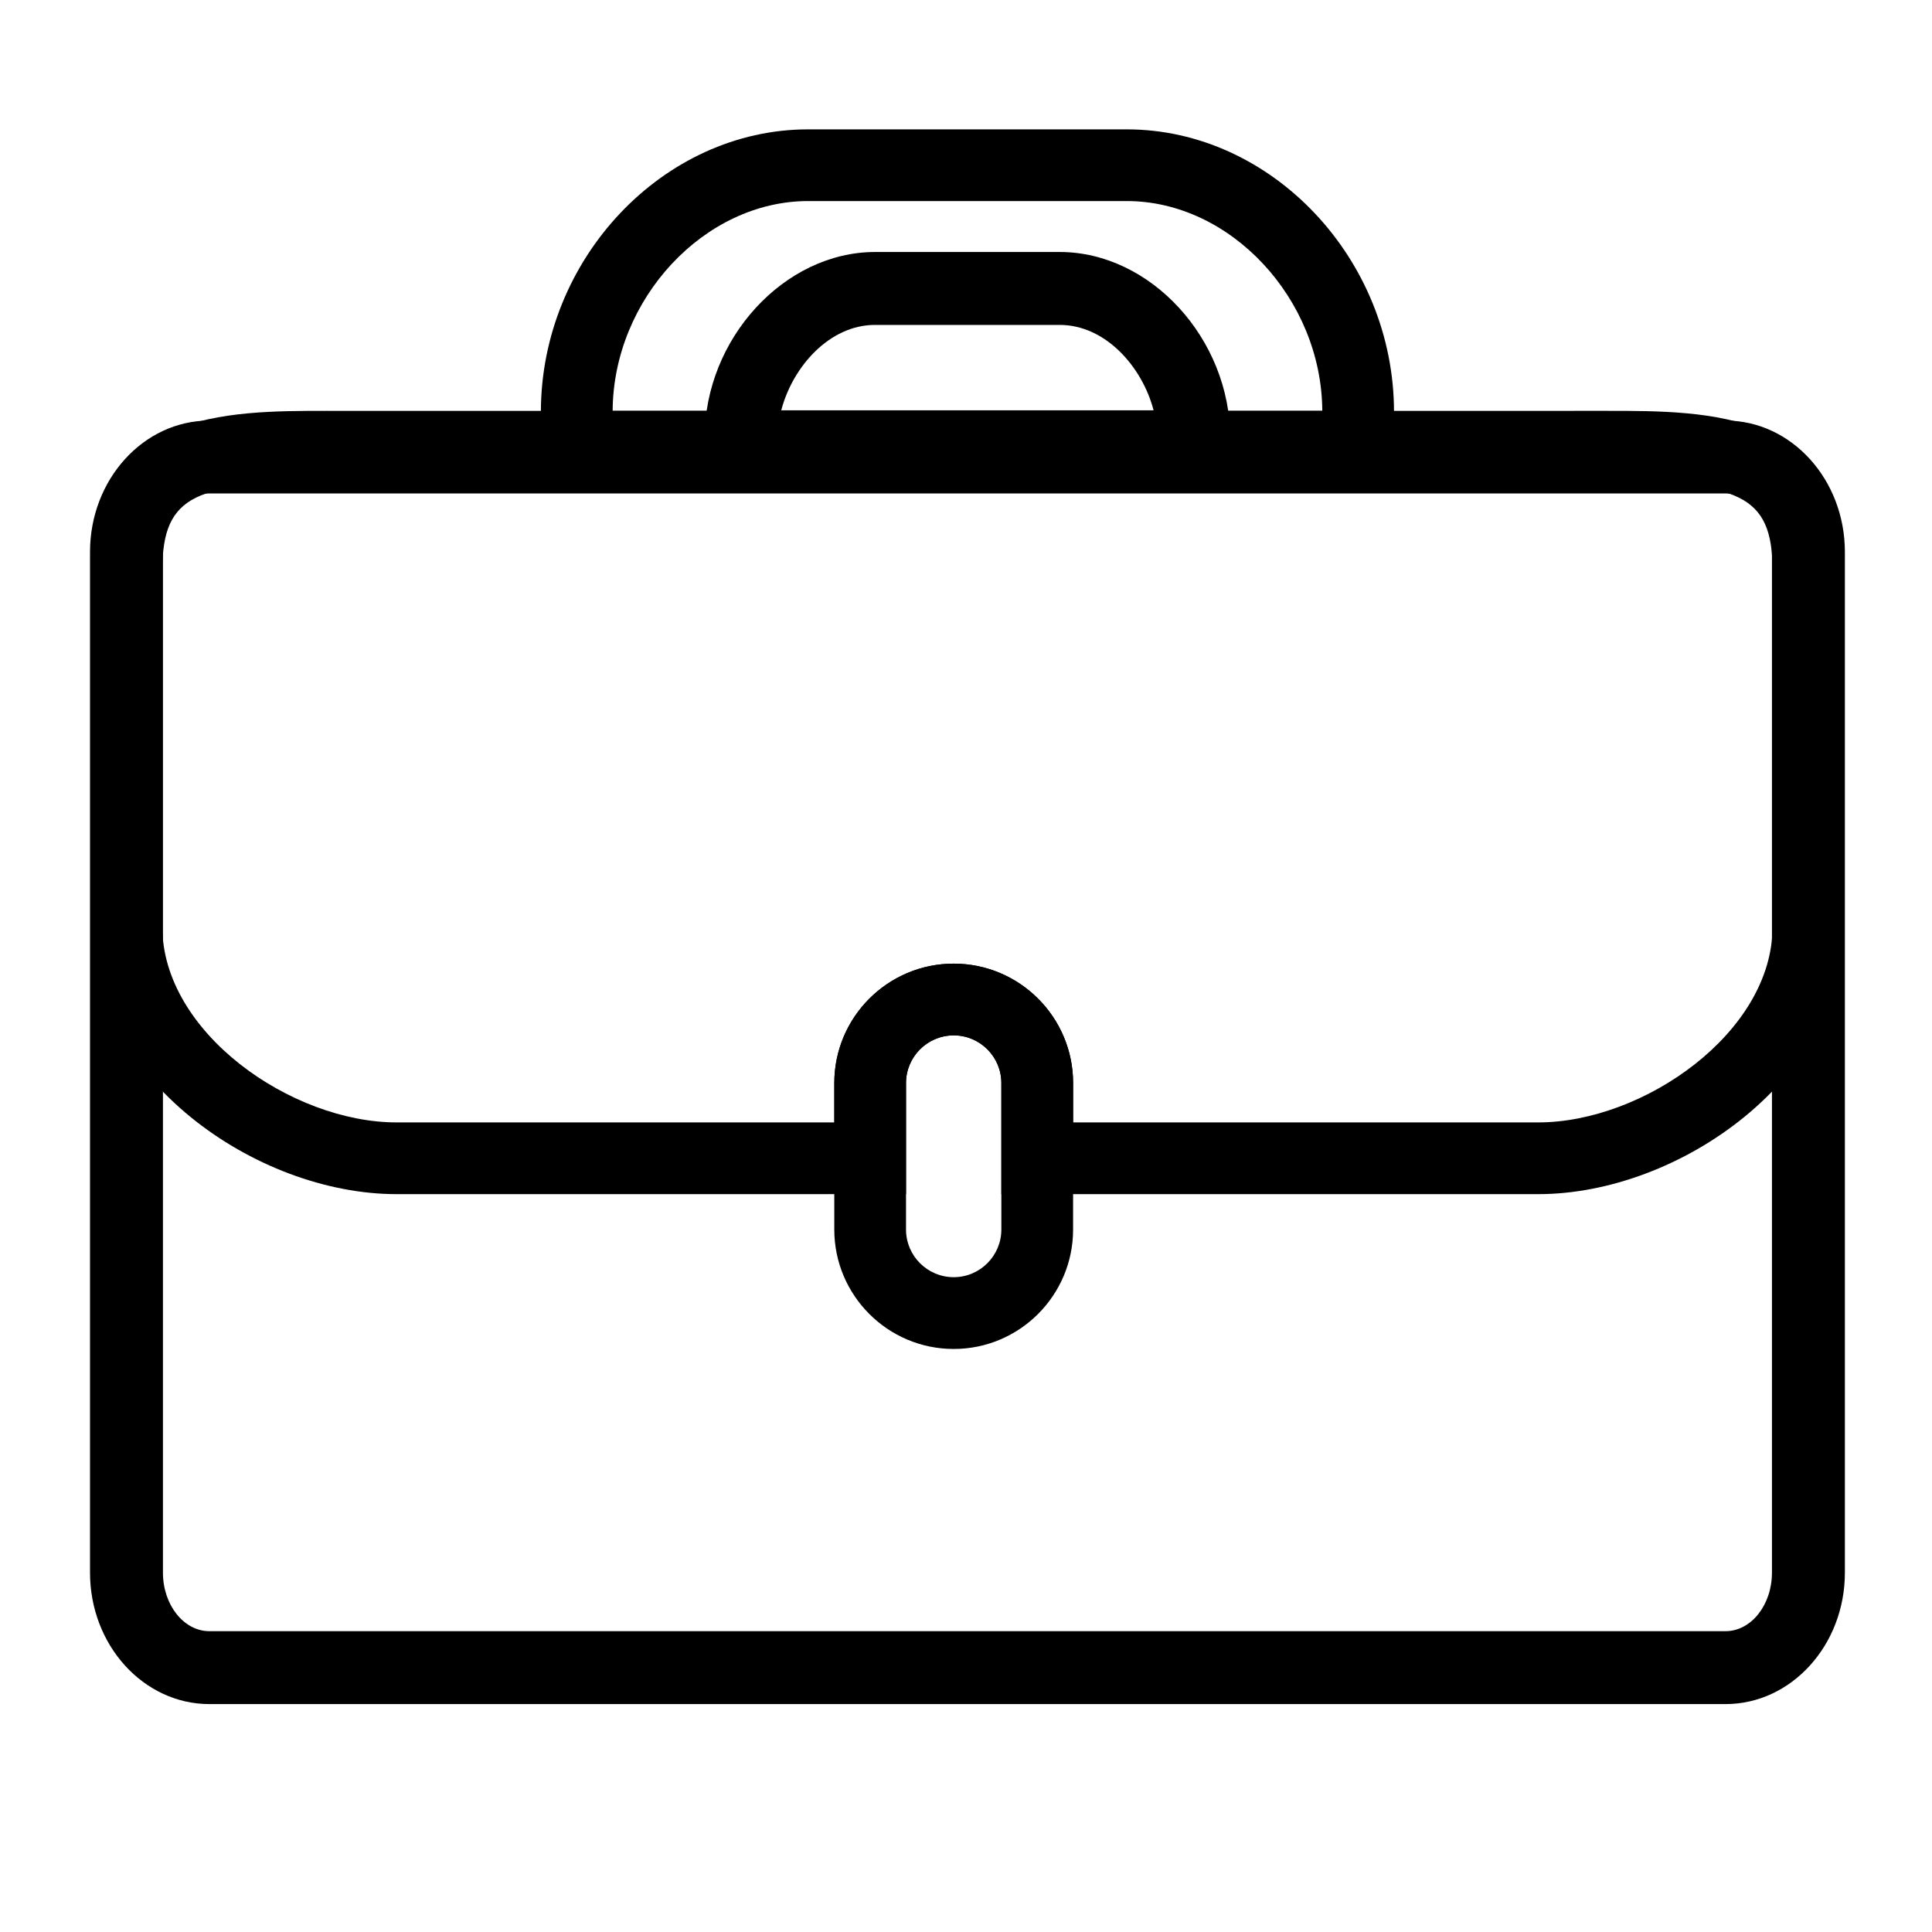
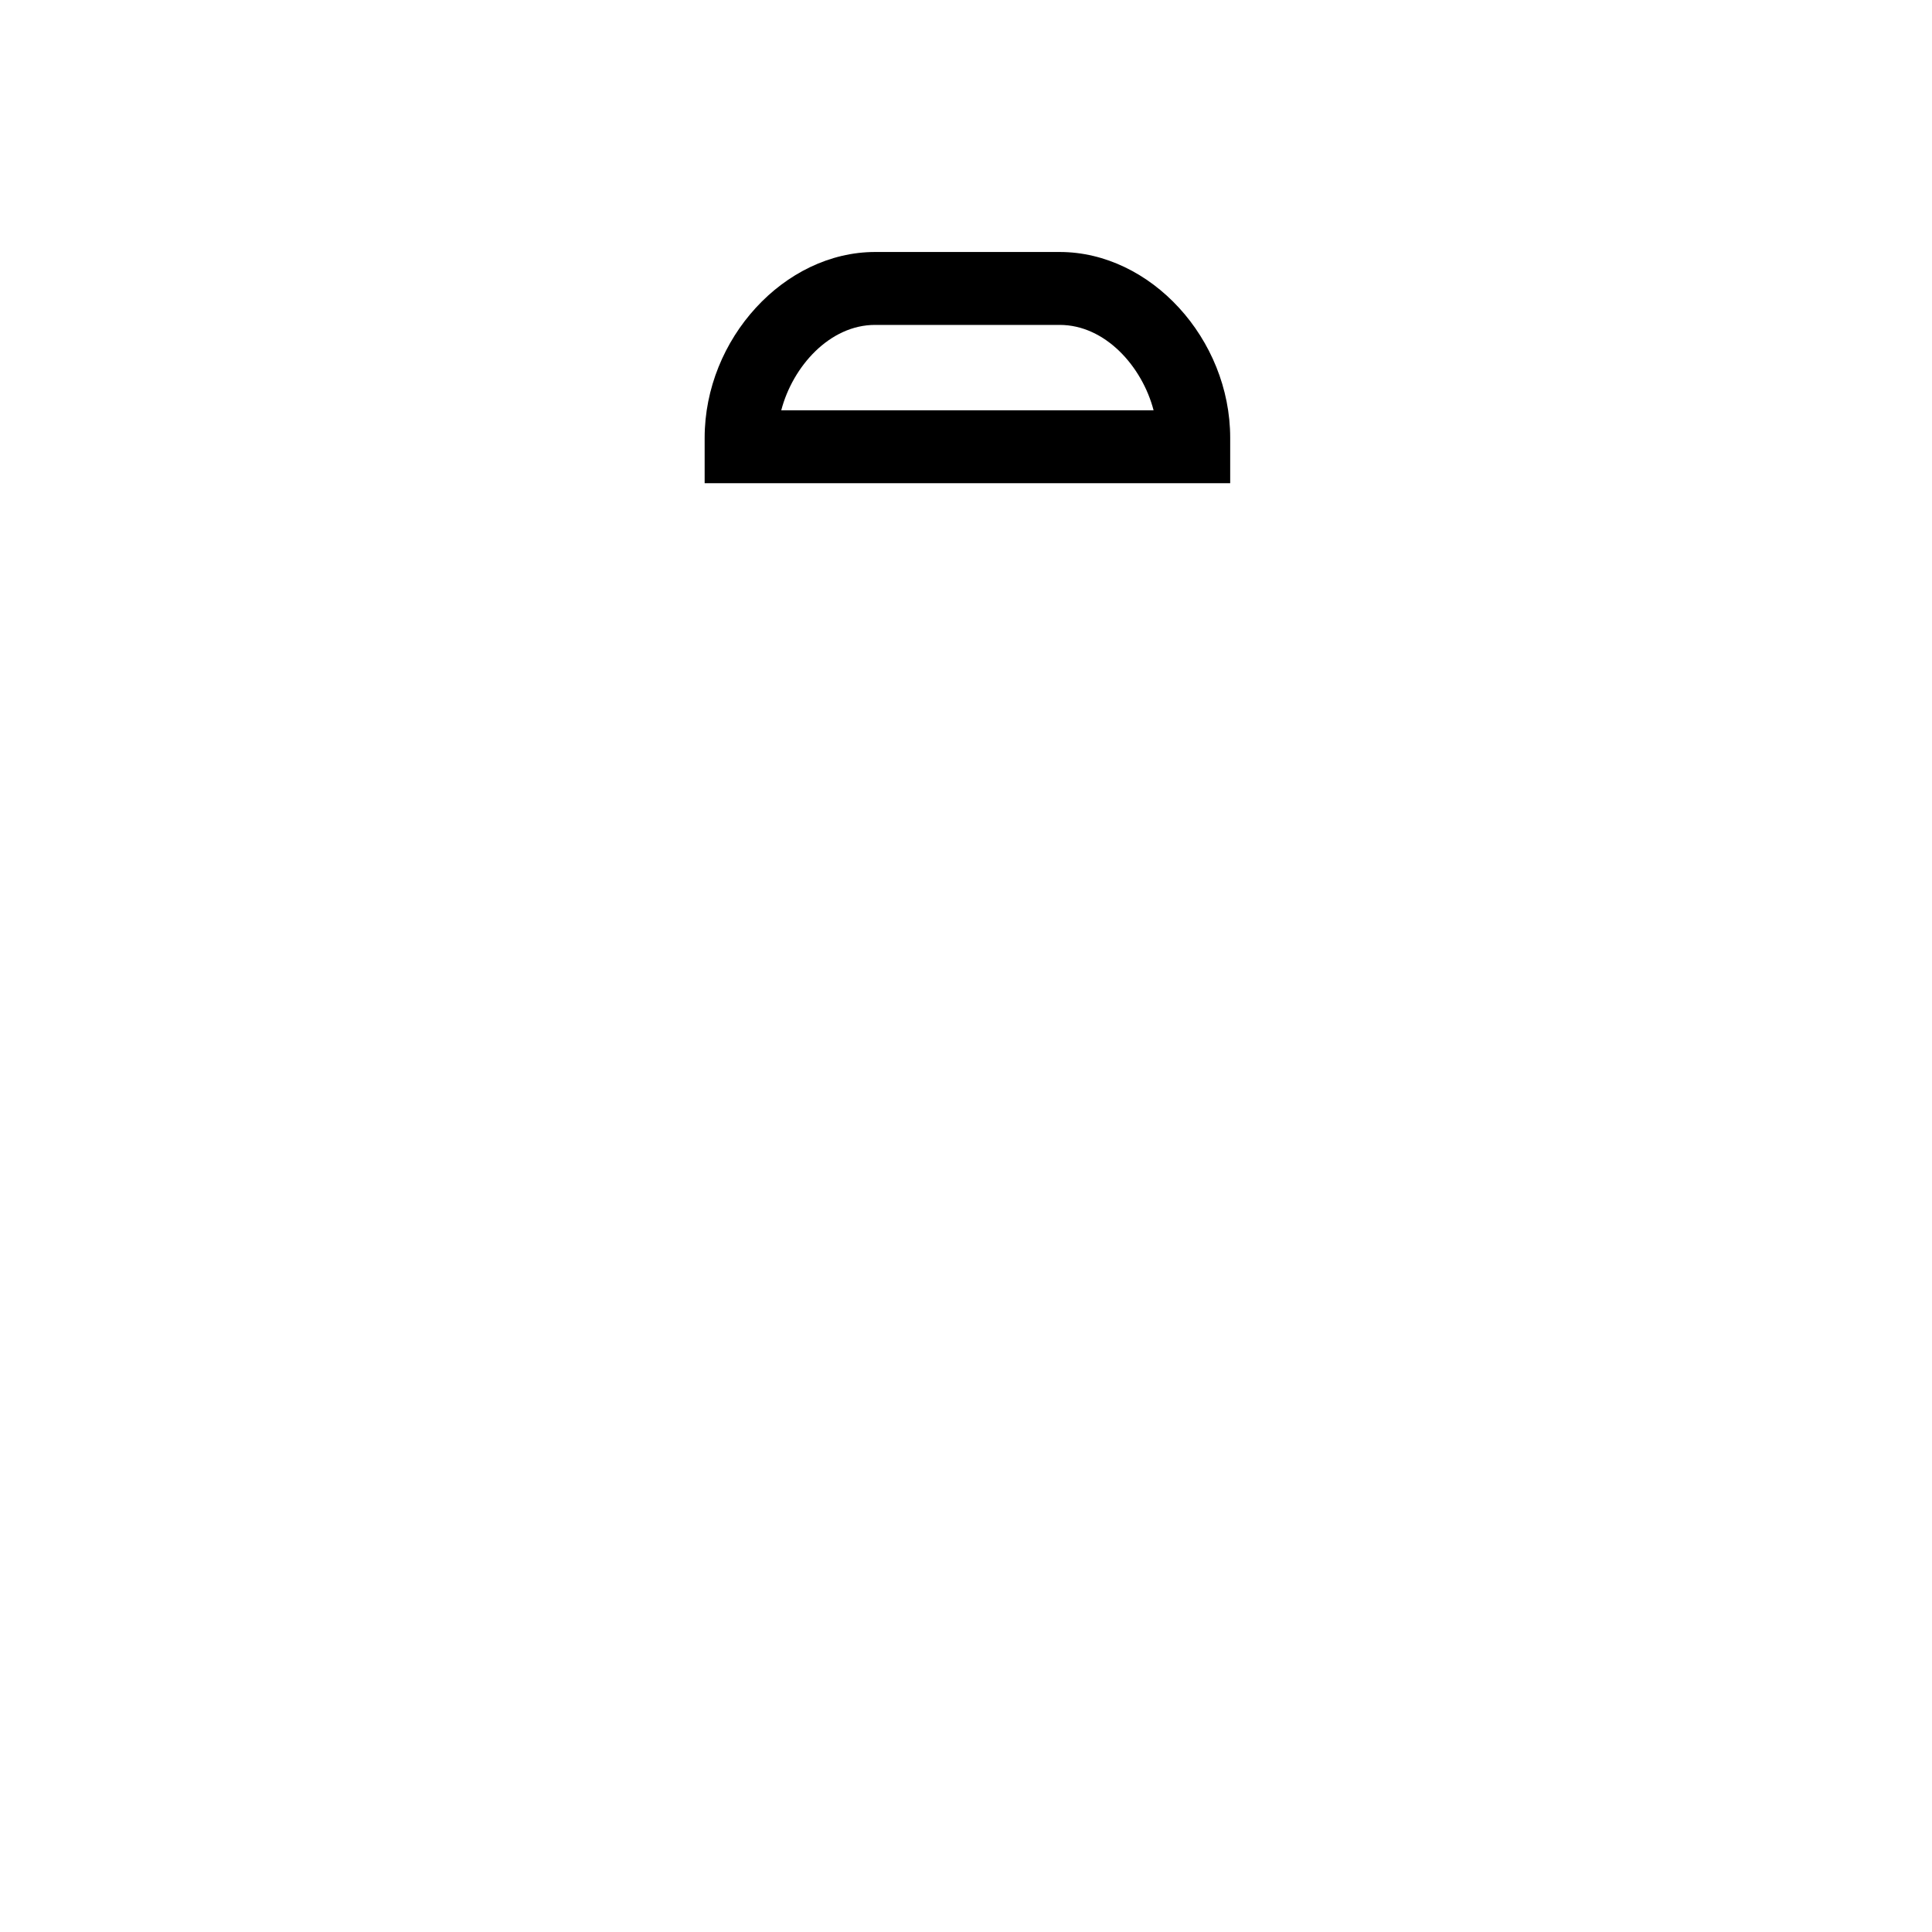
<svg xmlns="http://www.w3.org/2000/svg" fill="#000000" width="800px" height="800px" version="1.1" viewBox="144 144 512 512">
  <g>
-     <path d="m601.29 595.6h-401.81c-17.438 0-31.625-15.625-31.625-34.824v-270.5c0-19.207 14.188-34.824 31.625-34.824h401.81c17.438 0 31.625 15.625 31.625 34.824v270.5c0 19.199-14.188 34.824-31.625 34.824zm-401.81-320.83c-6.785 0-12.297 6.953-12.297 15.504v270.5c0 8.543 5.516 15.504 12.297 15.504h401.81c6.785 0 12.297-6.953 12.297-15.504v-270.5c0-8.551-5.516-15.504-12.297-15.504z" />
-     <path d="m396.74 501.49c-17.453 0-31.645-14.191-31.645-31.645v-38.828c0-17.445 14.191-31.645 31.645-31.645 17.445 0 31.641 14.191 31.641 31.645v38.828c0.004 17.445-14.191 31.645-31.641 31.645zm0-83.109c-6.969 0-12.637 5.668-12.637 12.629v38.828c0 6.969 5.668 12.629 12.637 12.629s12.629-5.668 12.629-12.629v-38.828c0.004-6.961-5.66-12.629-12.629-12.629z" />
-     <path d="m513.43 271.89h-226.09v-18.711c0-40.598 32.43-74.895 70.809-74.895h84.469c38.379 0 70.809 34.301 70.809 74.895l0.004 18.711zm-207.07-19.016h188.06c-0.156-29.648-24.293-55.59-51.797-55.59h-84.469c-27.504 0.004-51.641 25.945-51.797 55.59z" />
    <path d="m470.01 272.05h-139.27v-12.012c0-26.238 21.109-49.258 45.176-49.258h48.926c24.062 0 45.172 23.02 45.172 49.258v12.012zm-118.97-19.32h98.672c-3.039-11.633-12.836-22.625-24.875-22.625h-48.926c-12.027-0.008-21.832 10.992-24.871 22.625z" />
-     <path d="m551.64 460.46h-142.27v-29.441c0-6.969-5.664-12.629-12.629-12.629-6.969 0-12.637 5.668-12.637 12.629v29.441h-134.99c-37.508 0-81.113-30.934-81.113-70.809v-94.57c0-42.203 36.199-42.203 62.625-42.203l6.227 0.004 333.27-0.004c26.426 0 62.625 0 62.625 42.203v94.57c0 39.875-43.602 70.809-81.109 70.809zm-123.26-19.008h123.26c27.957 0 62.098-23.902 62.098-51.801l0.004-94.57c0-20.309-9.297-23.195-43.609-23.195l-6.227 0.004-333.27-0.004c-34.32 0-43.609 2.887-43.609 23.195v94.57c0 27.902 34.145 51.801 62.098 51.801h115.98v-10.434c0-17.445 14.191-31.645 31.645-31.645 17.445 0 31.641 14.191 31.641 31.645v10.434z" />
  </g>
</svg>